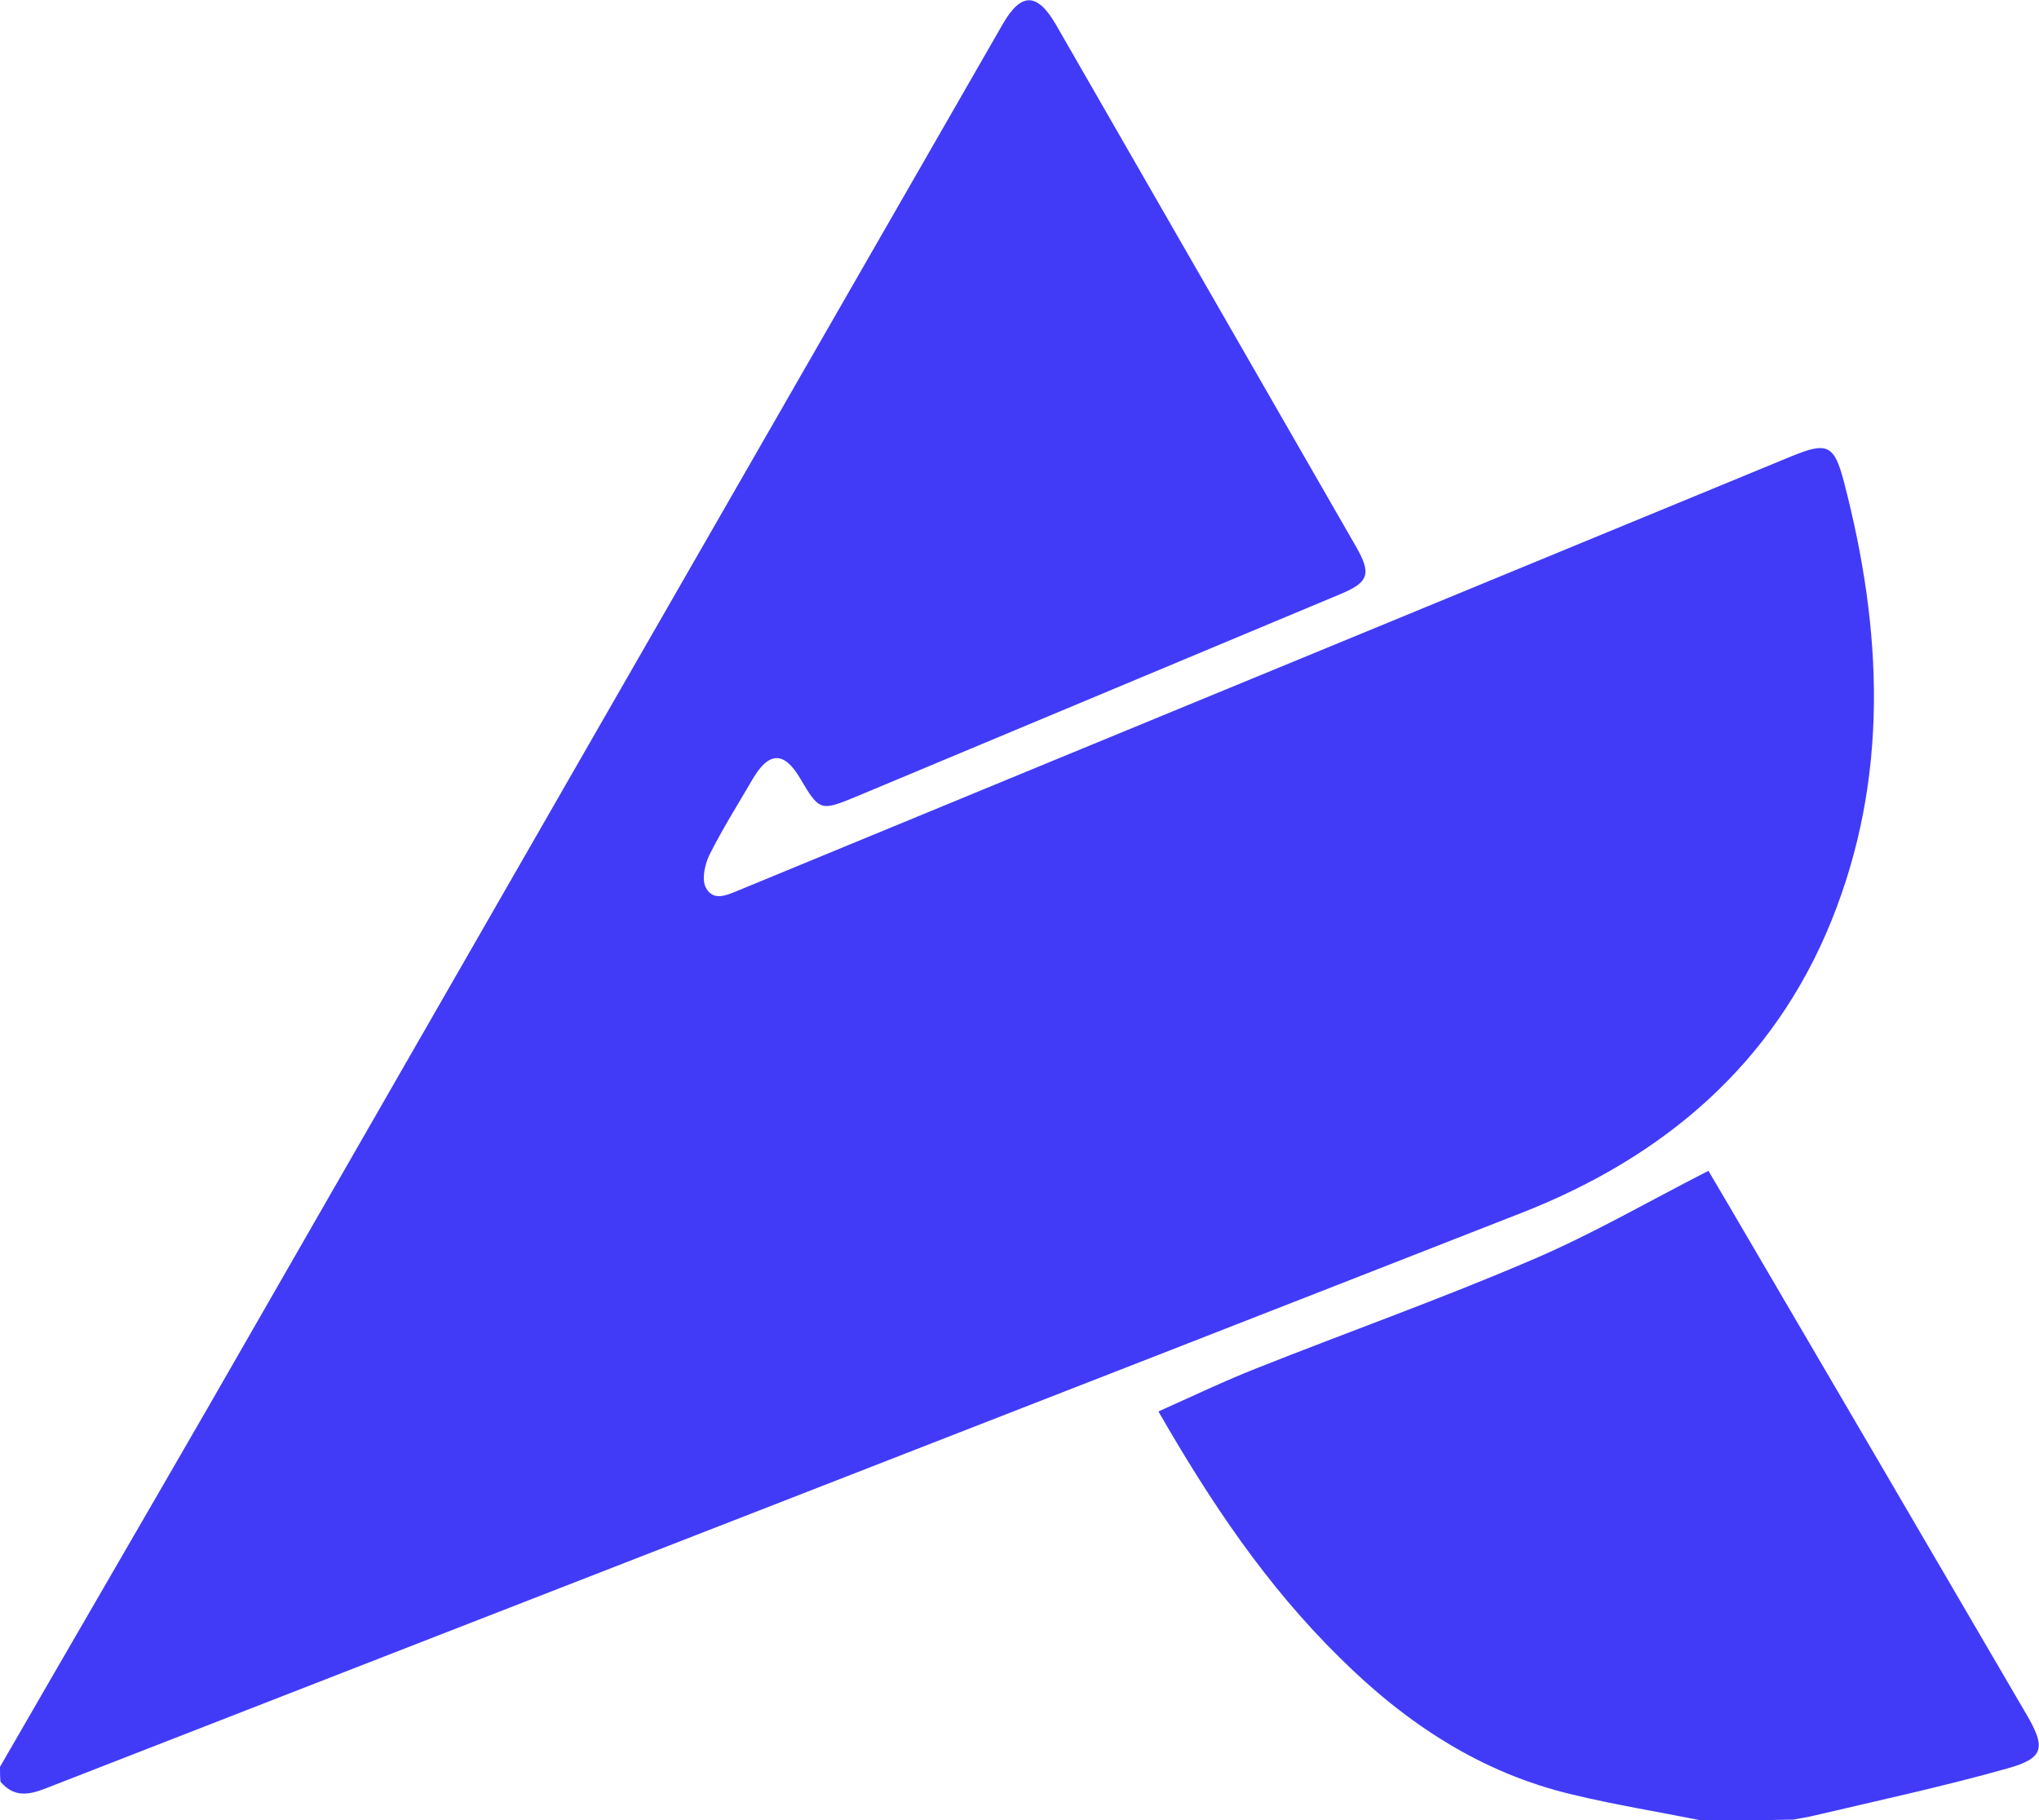
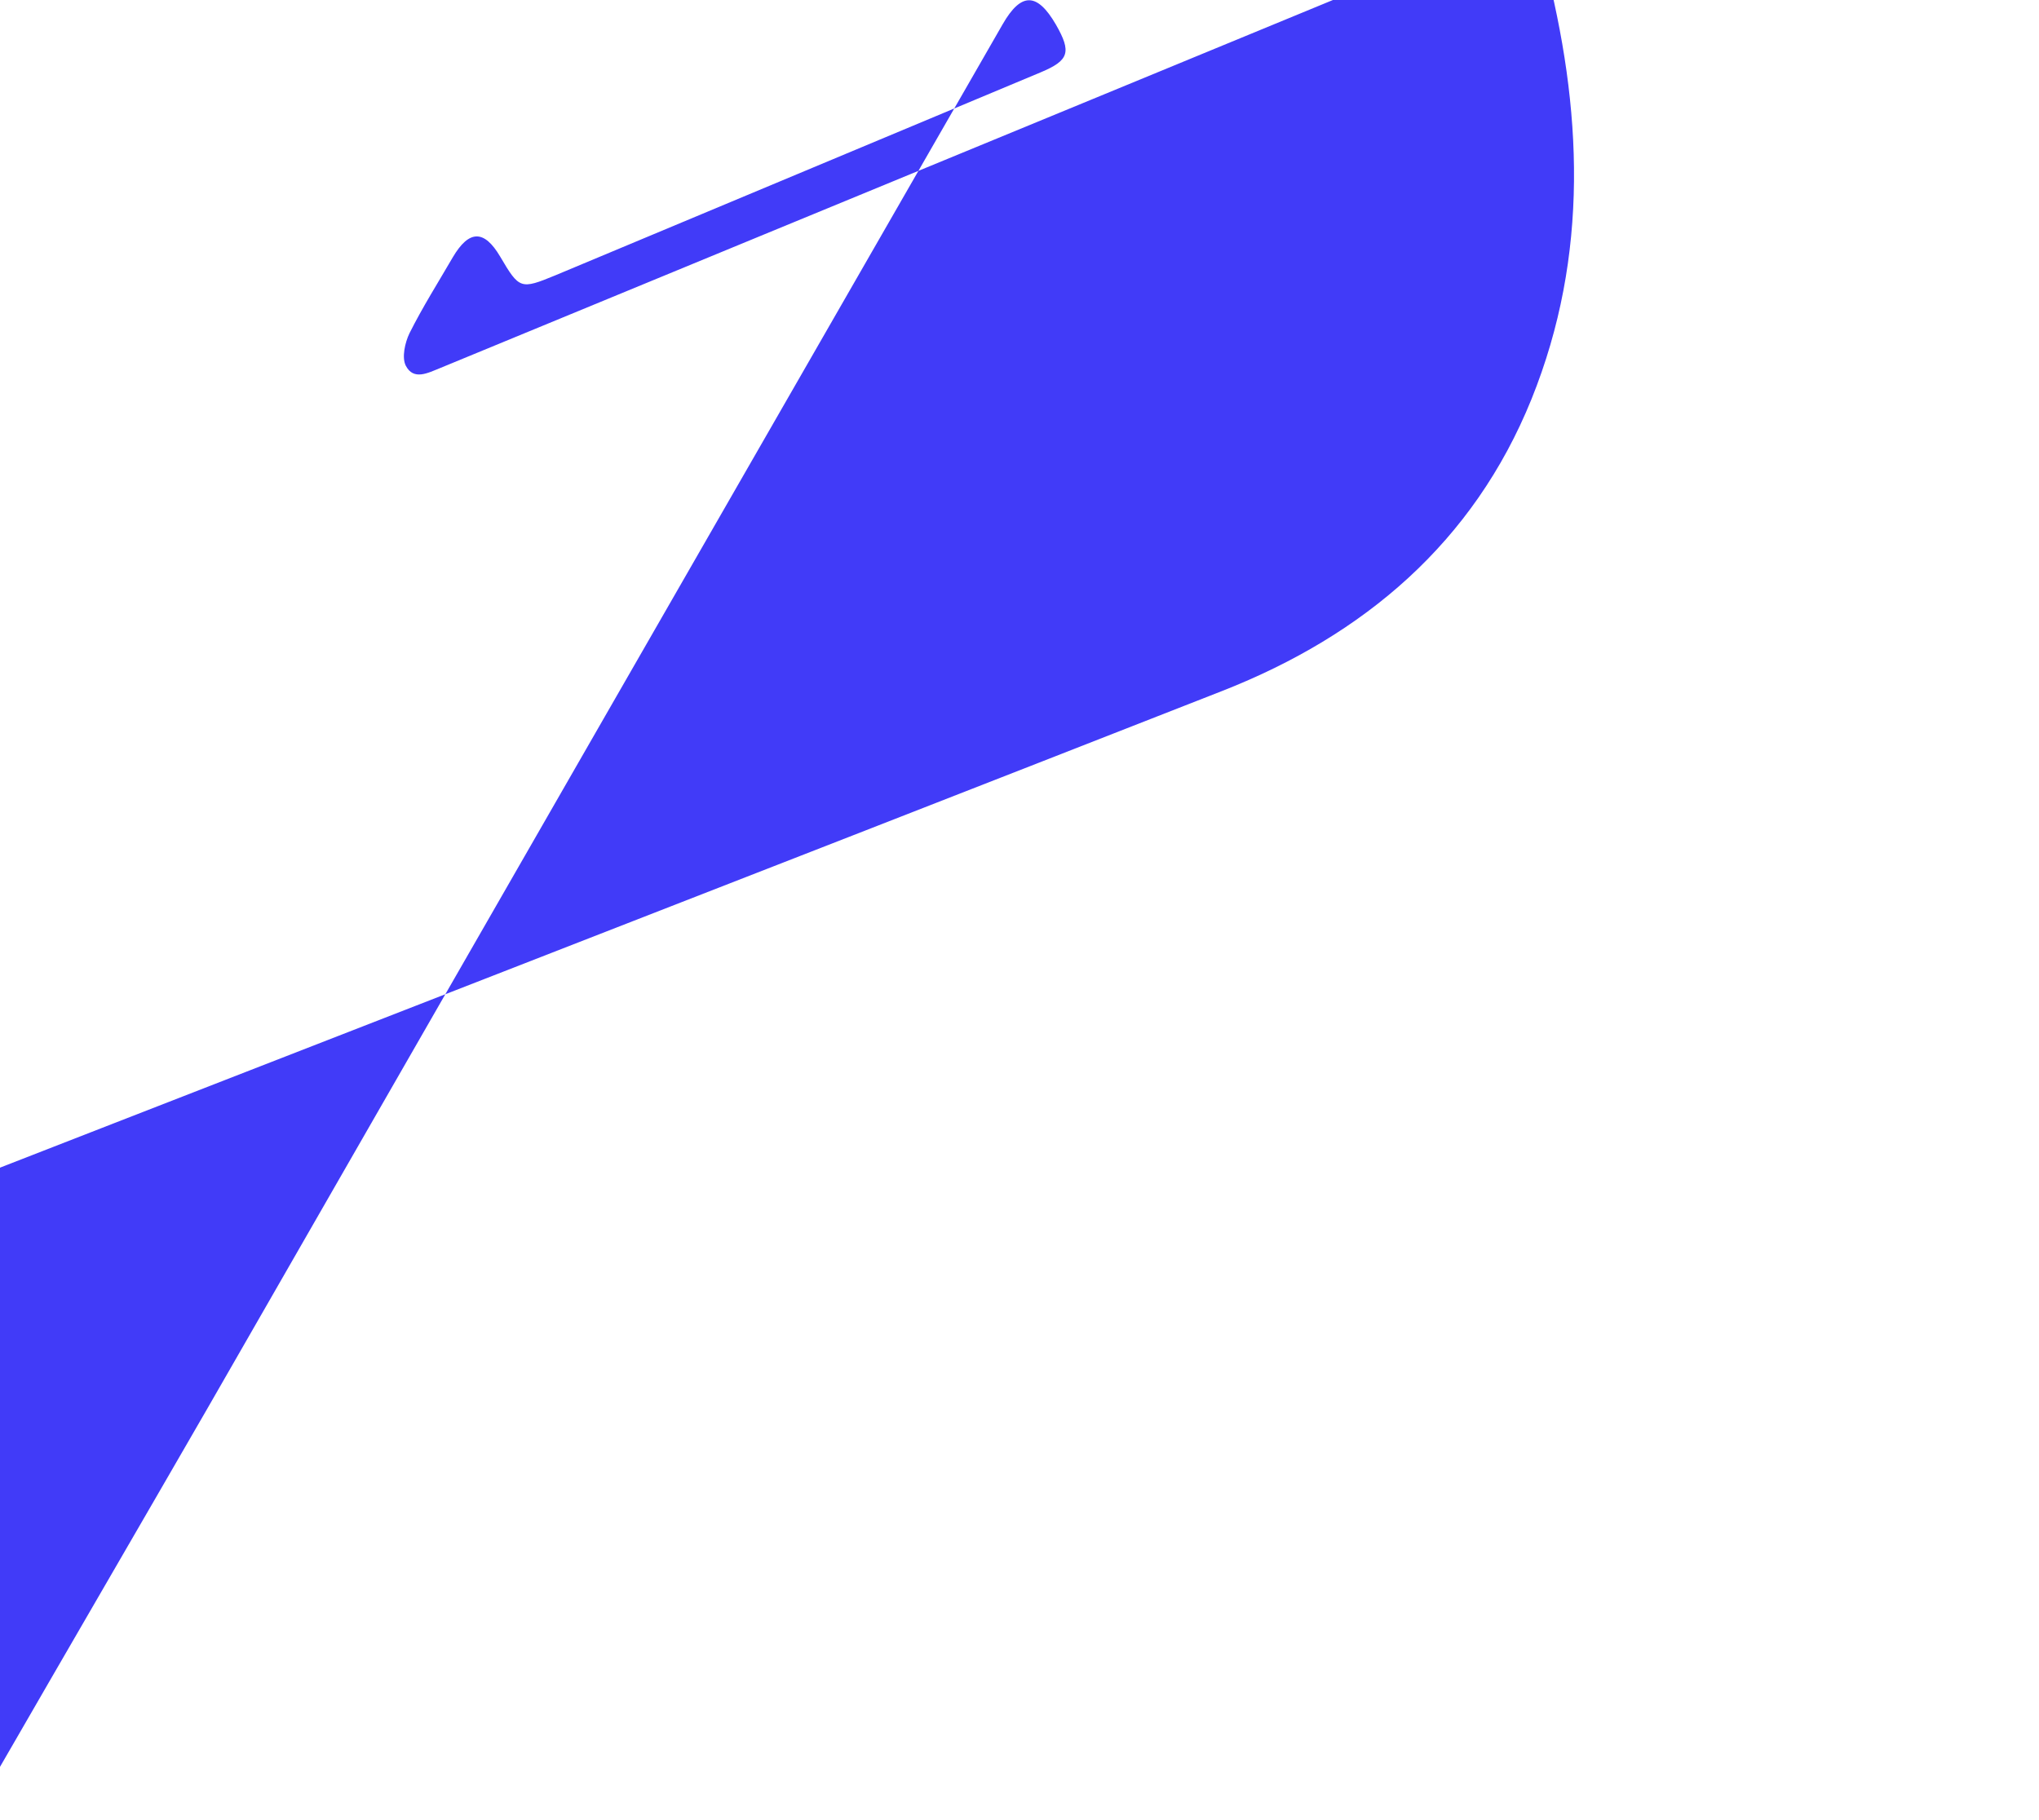
<svg xmlns="http://www.w3.org/2000/svg" version="1.1" id="Layer_1" x="0px" y="0px" viewBox="0 0 499 445.6" style="enable-background:new 0 0 499 445.6;" xml:space="preserve">
  <style type="text/css">
	.st0{fill:#413BF8;}
</style>
  <g id="icon-logo">
</g>
  <g>
    <g>
-       <path class="st0" d="M0,432.5c16.9-29.3,33.9-58.5,50.8-87.8C115.7,231.7,180.5,118.8,245.4,5.9c4.5-7.8,8.4-7.8,13,0.1    c24.5,42.6,48.9,85.1,73.4,127.7c3.9,6.8,3.2,8.8-3.7,11.7c-39.6,16.6-79.2,33.1-118.8,49.7c-8.5,3.5-8.8,3.4-13.5-4.6    c-3.9-6.6-7.6-6.6-11.6,0.2c-3.6,6.2-7.4,12.2-10.6,18.6c-1.1,2.3-1.9,5.9-0.9,7.9c1.9,3.7,5.4,1.8,8.4,0.6    c53-21.9,106-43.7,159.1-65.6c32.7-13.5,65.5-27,98.2-40.5c8.8-3.6,10.5-2.9,12.9,6.4c9.4,36.1,11.1,72.1-3.1,107.3    c-14.2,35.1-41,57.8-75.6,71.4c-120.4,47.2-241,94-361.5,141c-4.3,1.7-7.8,2.1-11-1.7C0,434.8,0,433.7,0,432.5z" />
-       <path class="st0" d="M416.3,445.6c-10.5-2.1-21-3.8-31.4-6.3c-22.5-5.3-40.9-17.5-57.1-33.6c-17.8-17.5-31.5-37.9-44.3-60.2    c8.3-3.7,16-7.4,24.1-10.6c22.4-8.9,45.2-17,67.3-26.5c14.6-6.2,28.5-14.3,43.2-21.8c1.3,2.2,3.3,5.6,5.3,9    c24.2,41.3,48.4,82.7,72.5,124c4.8,8.2,4.4,10.8-4.7,13.3c-15.6,4.4-31.4,7.8-47.1,11.5c-1.7,0.4-3.5,0.7-5.2,1    C431.3,445.6,423.8,445.6,416.3,445.6z" />
+       <path class="st0" d="M0,432.5c16.9-29.3,33.9-58.5,50.8-87.8C115.7,231.7,180.5,118.8,245.4,5.9c4.5-7.8,8.4-7.8,13,0.1    c3.9,6.8,3.2,8.8-3.7,11.7c-39.6,16.6-79.2,33.1-118.8,49.7c-8.5,3.5-8.8,3.4-13.5-4.6    c-3.9-6.6-7.6-6.6-11.6,0.2c-3.6,6.2-7.4,12.2-10.6,18.6c-1.1,2.3-1.9,5.9-0.9,7.9c1.9,3.7,5.4,1.8,8.4,0.6    c53-21.9,106-43.7,159.1-65.6c32.7-13.5,65.5-27,98.2-40.5c8.8-3.6,10.5-2.9,12.9,6.4c9.4,36.1,11.1,72.1-3.1,107.3    c-14.2,35.1-41,57.8-75.6,71.4c-120.4,47.2-241,94-361.5,141c-4.3,1.7-7.8,2.1-11-1.7C0,434.8,0,433.7,0,432.5z" />
    </g>
  </g>
</svg>